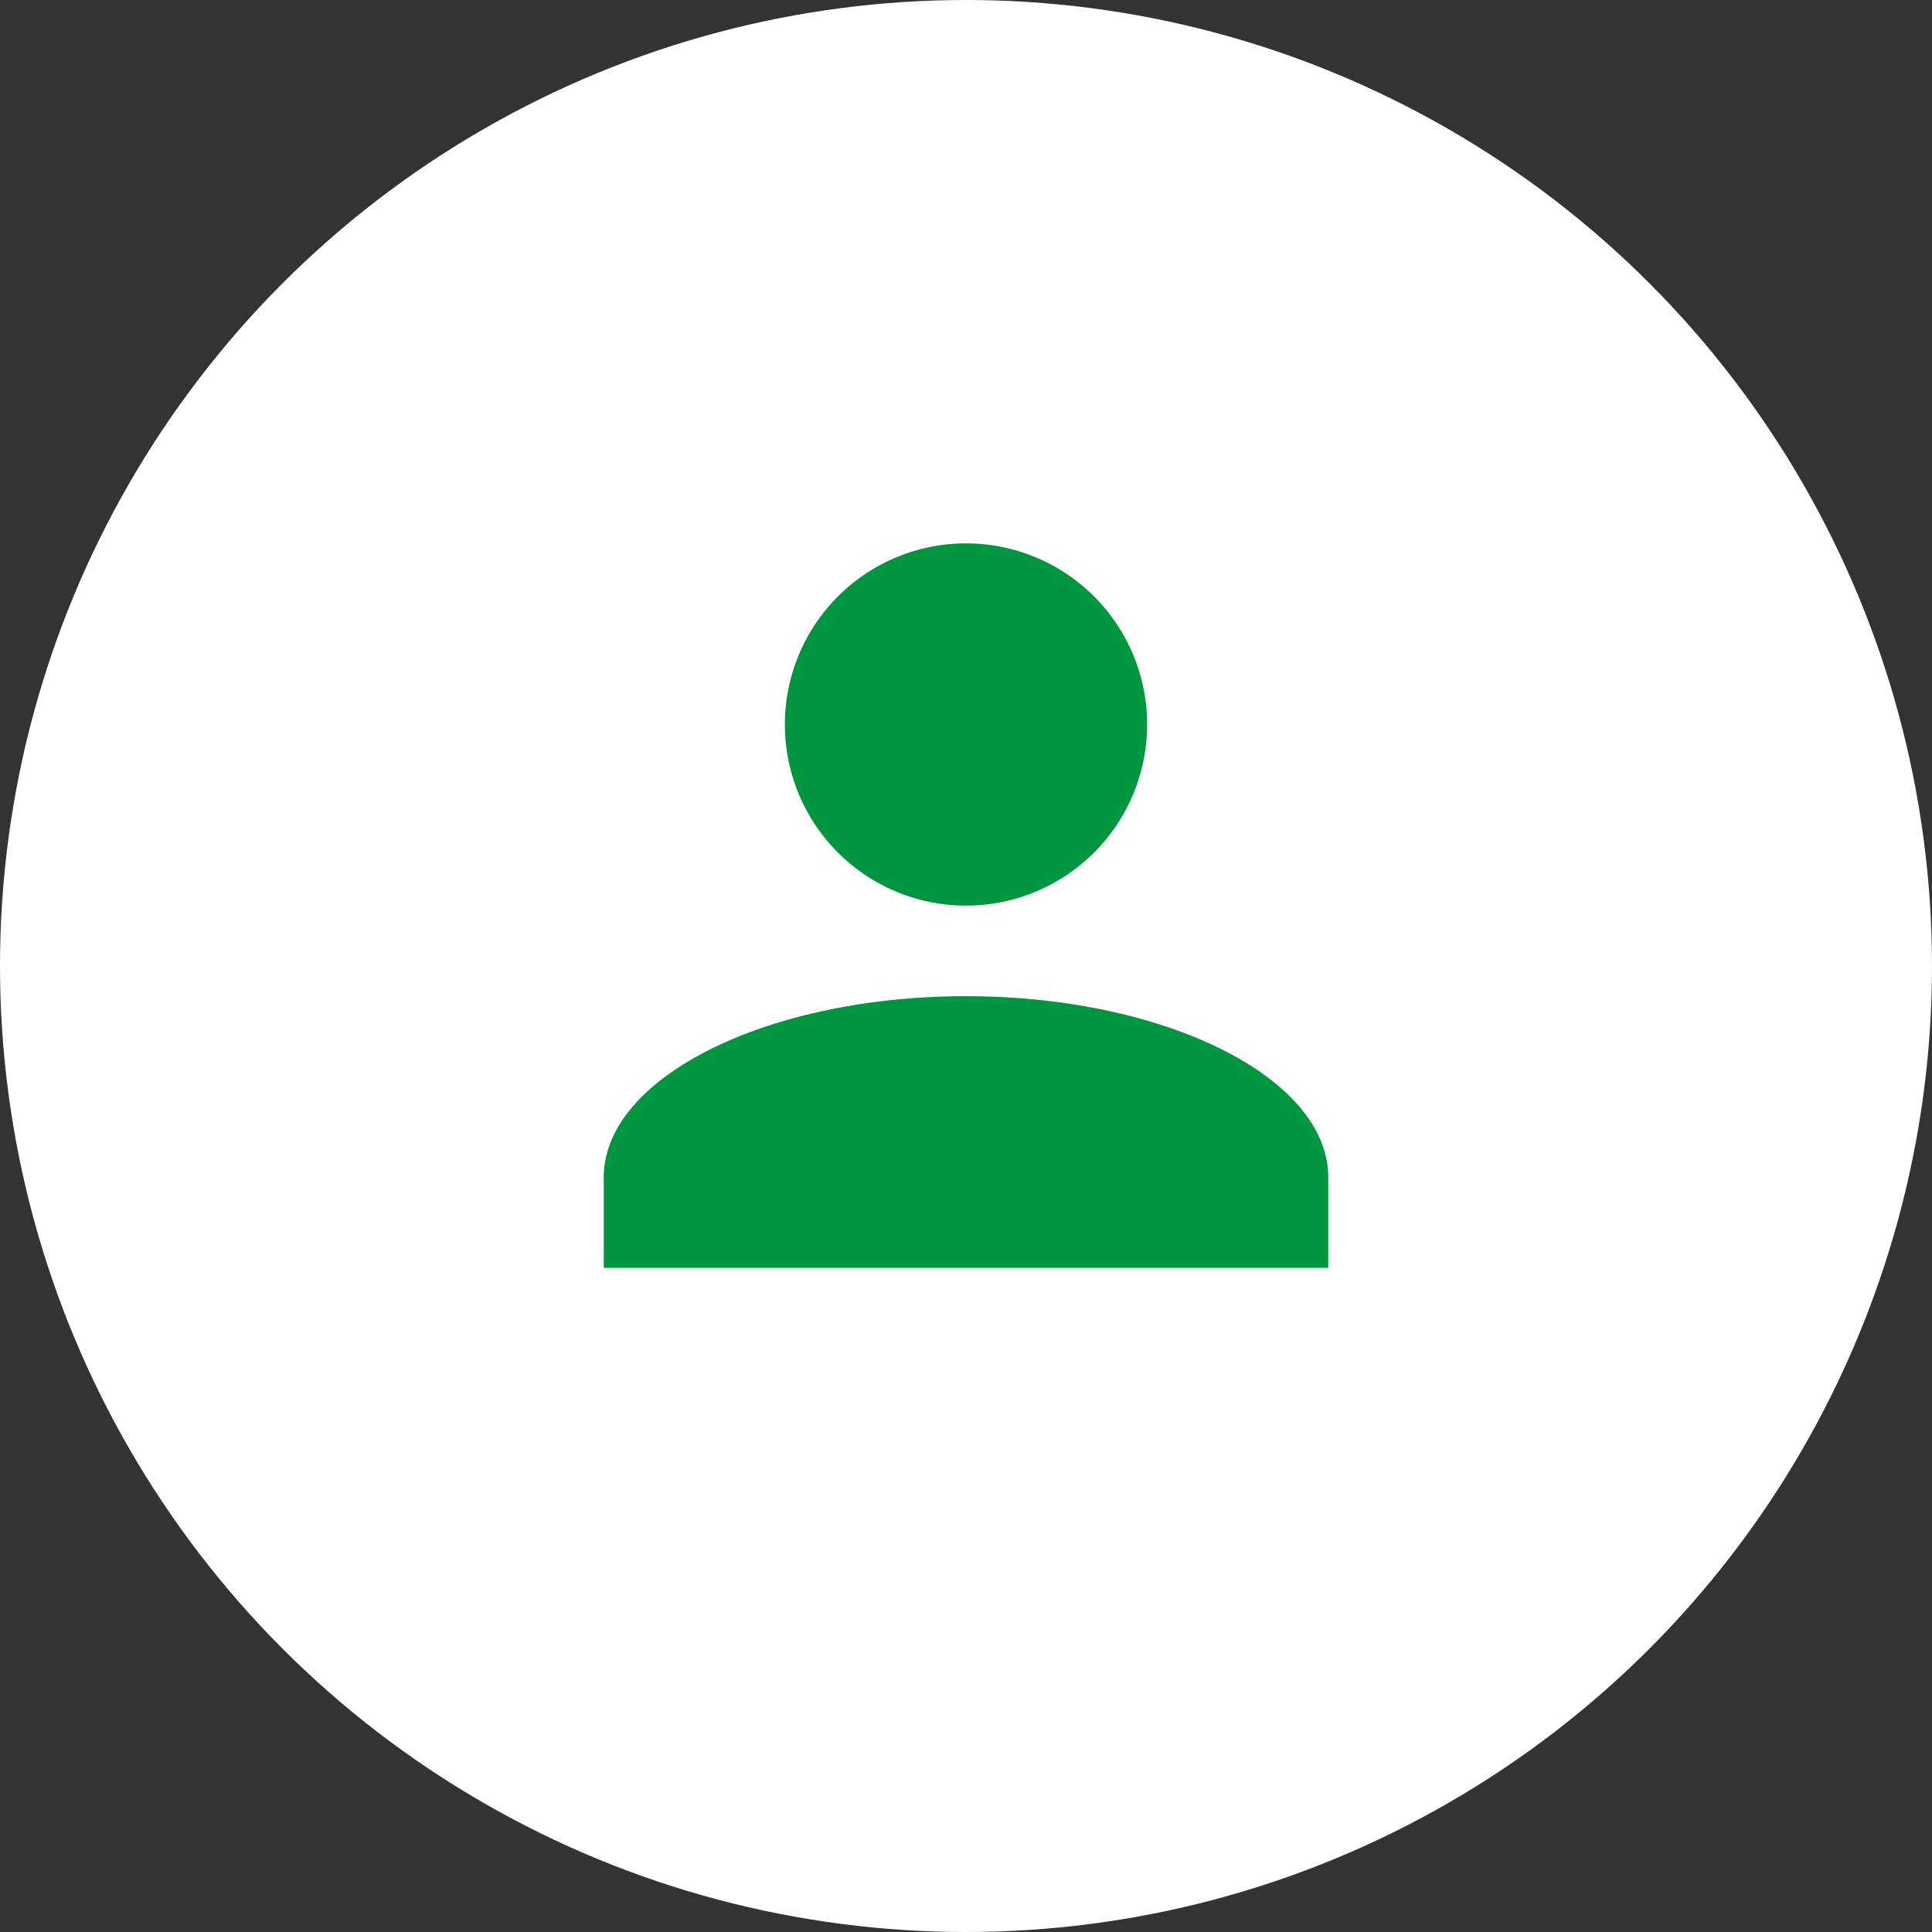
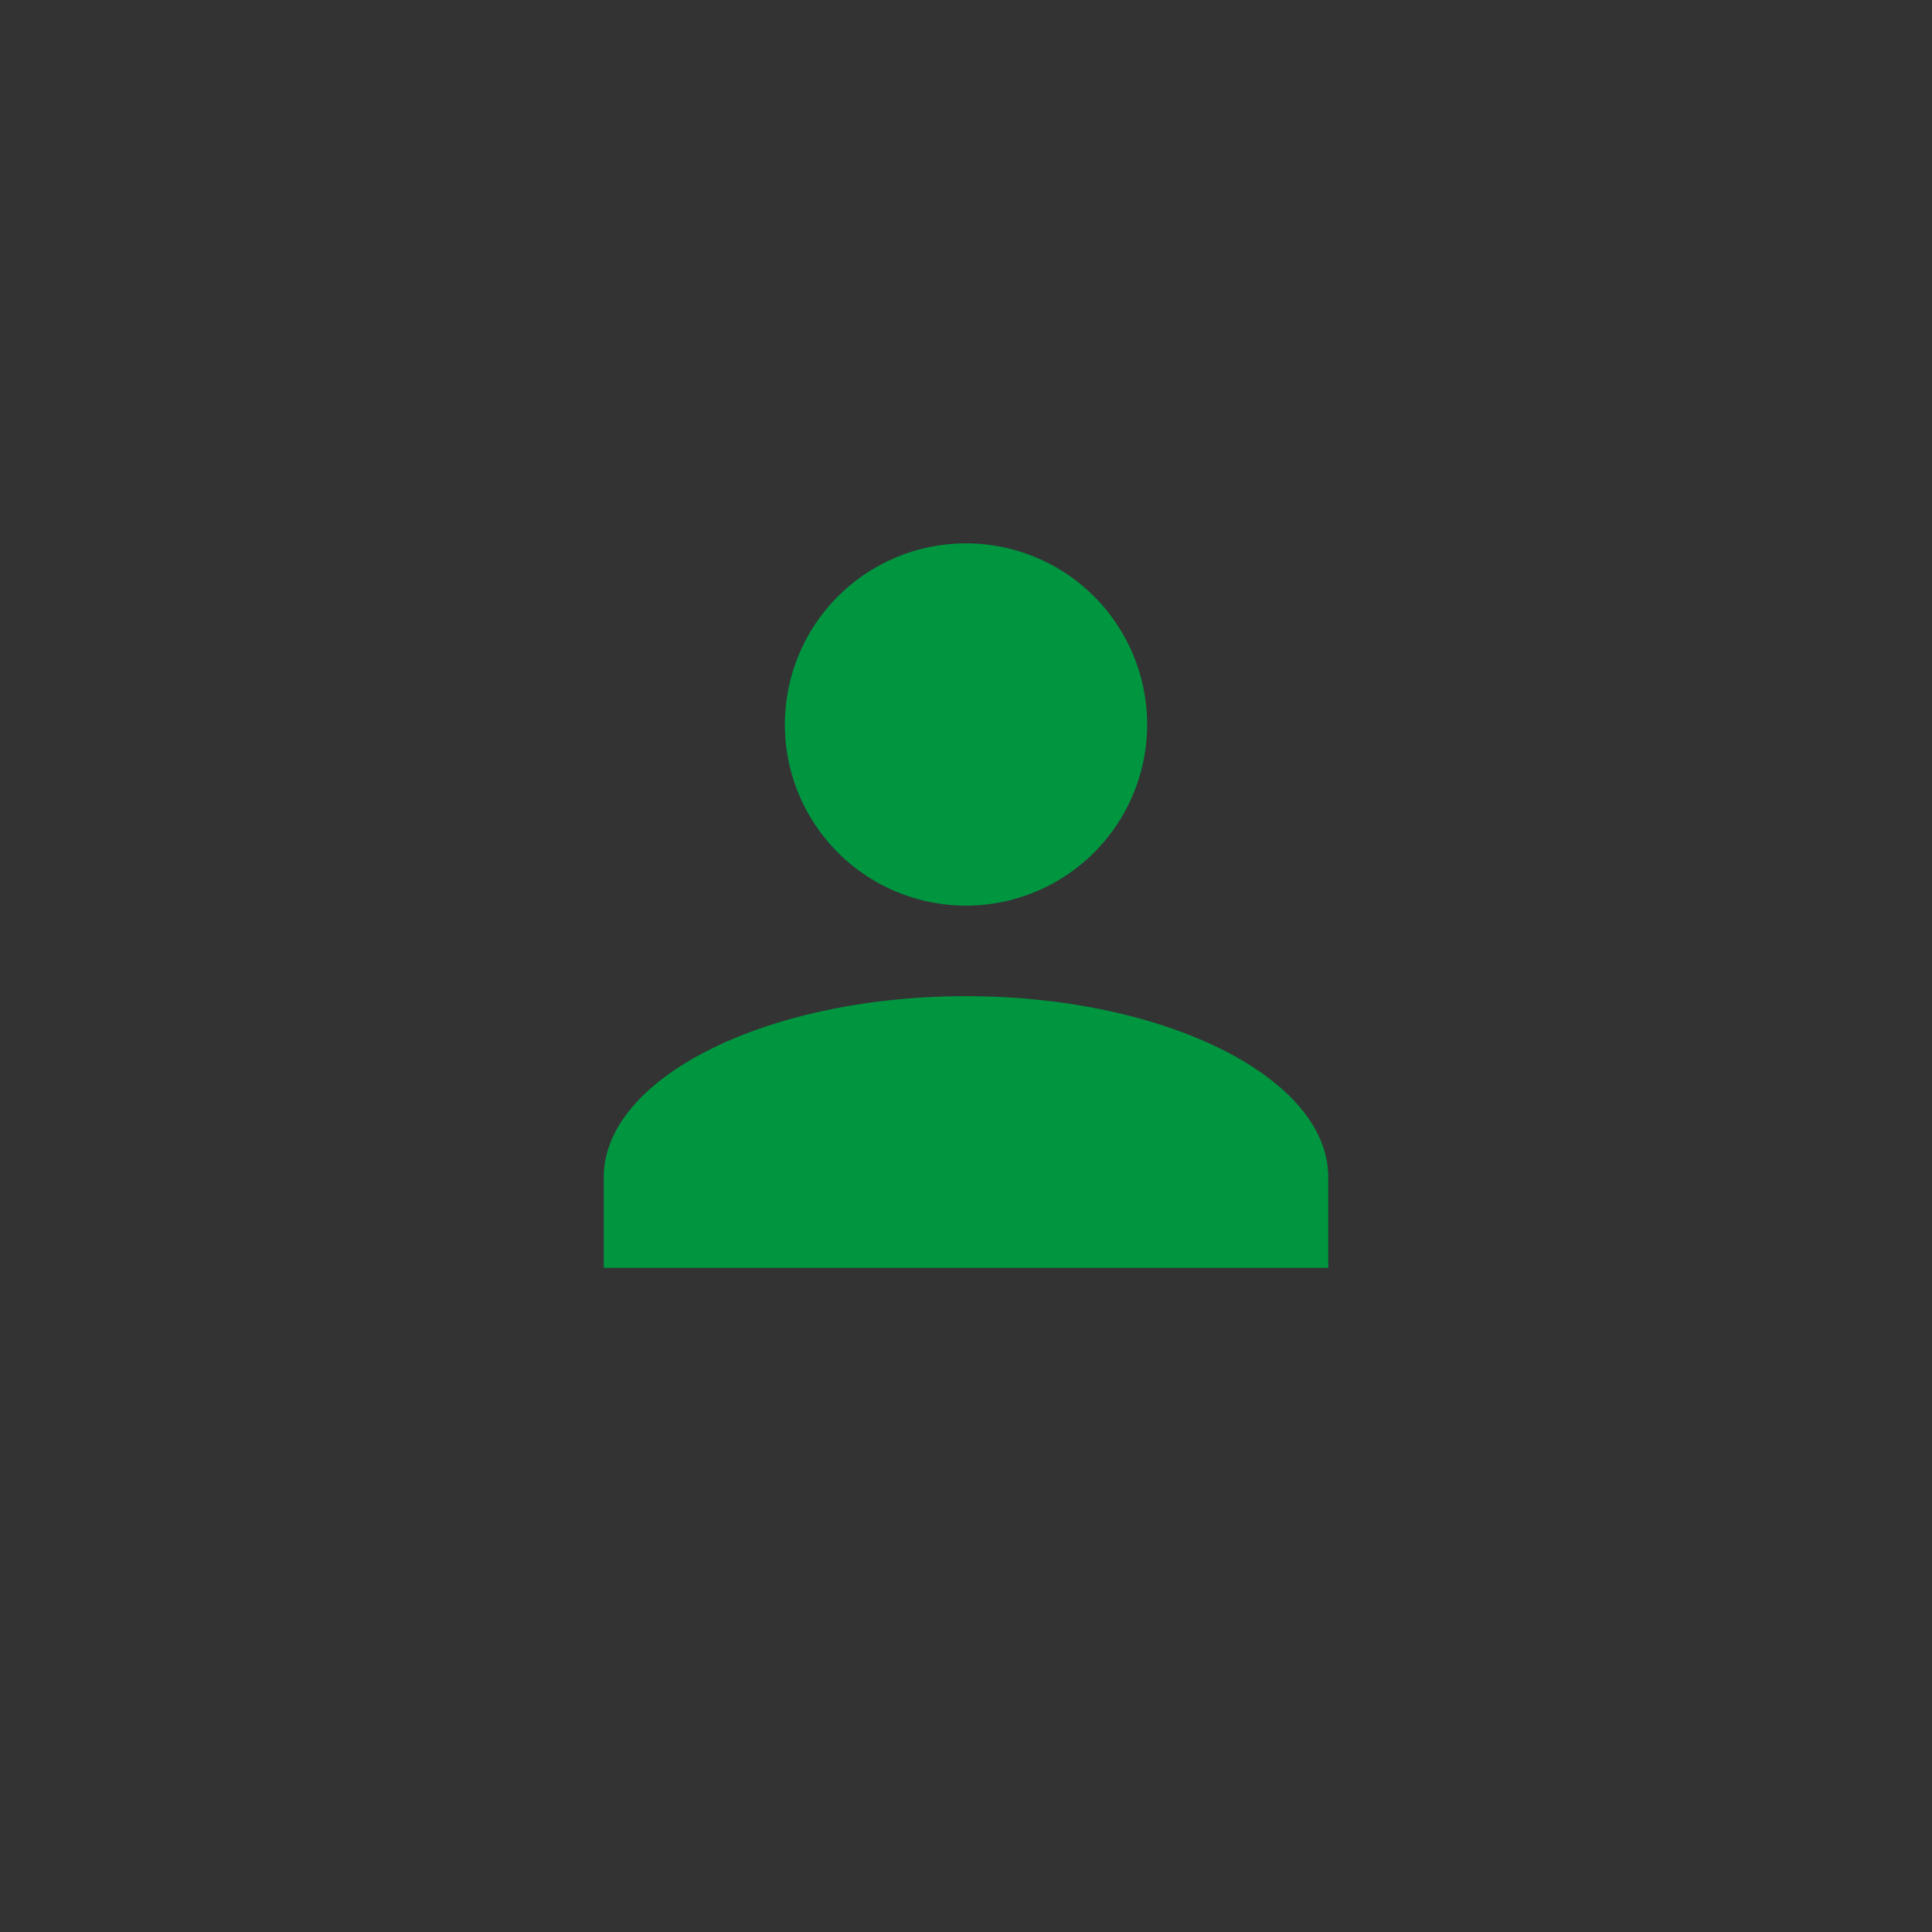
<svg xmlns="http://www.w3.org/2000/svg" id="avatar" width="40" height="40" viewBox="0 0 40 40">
  <rect x="0" y="0" width="40" height="40" fill="#333333" stroke="none" />
-   <circle id="Ellipse_154" data-name="Ellipse 154" cx="20" cy="20" r="20" fill="#fff" />
  <path id="Vereinigungsmenge_33" data-name="Vereinigungsmenge 33" d="M0,15V13.125c0-2.063,3.375-3.75,7.5-3.75s7.5,1.688,7.5,3.75V15ZM3.75,3.75A3.75,3.75,0,1,1,7.5,7.5,3.75,3.75,0,0,1,3.75,3.75Z" transform="translate(12.5 11.25)" fill="#009640" />
</svg>